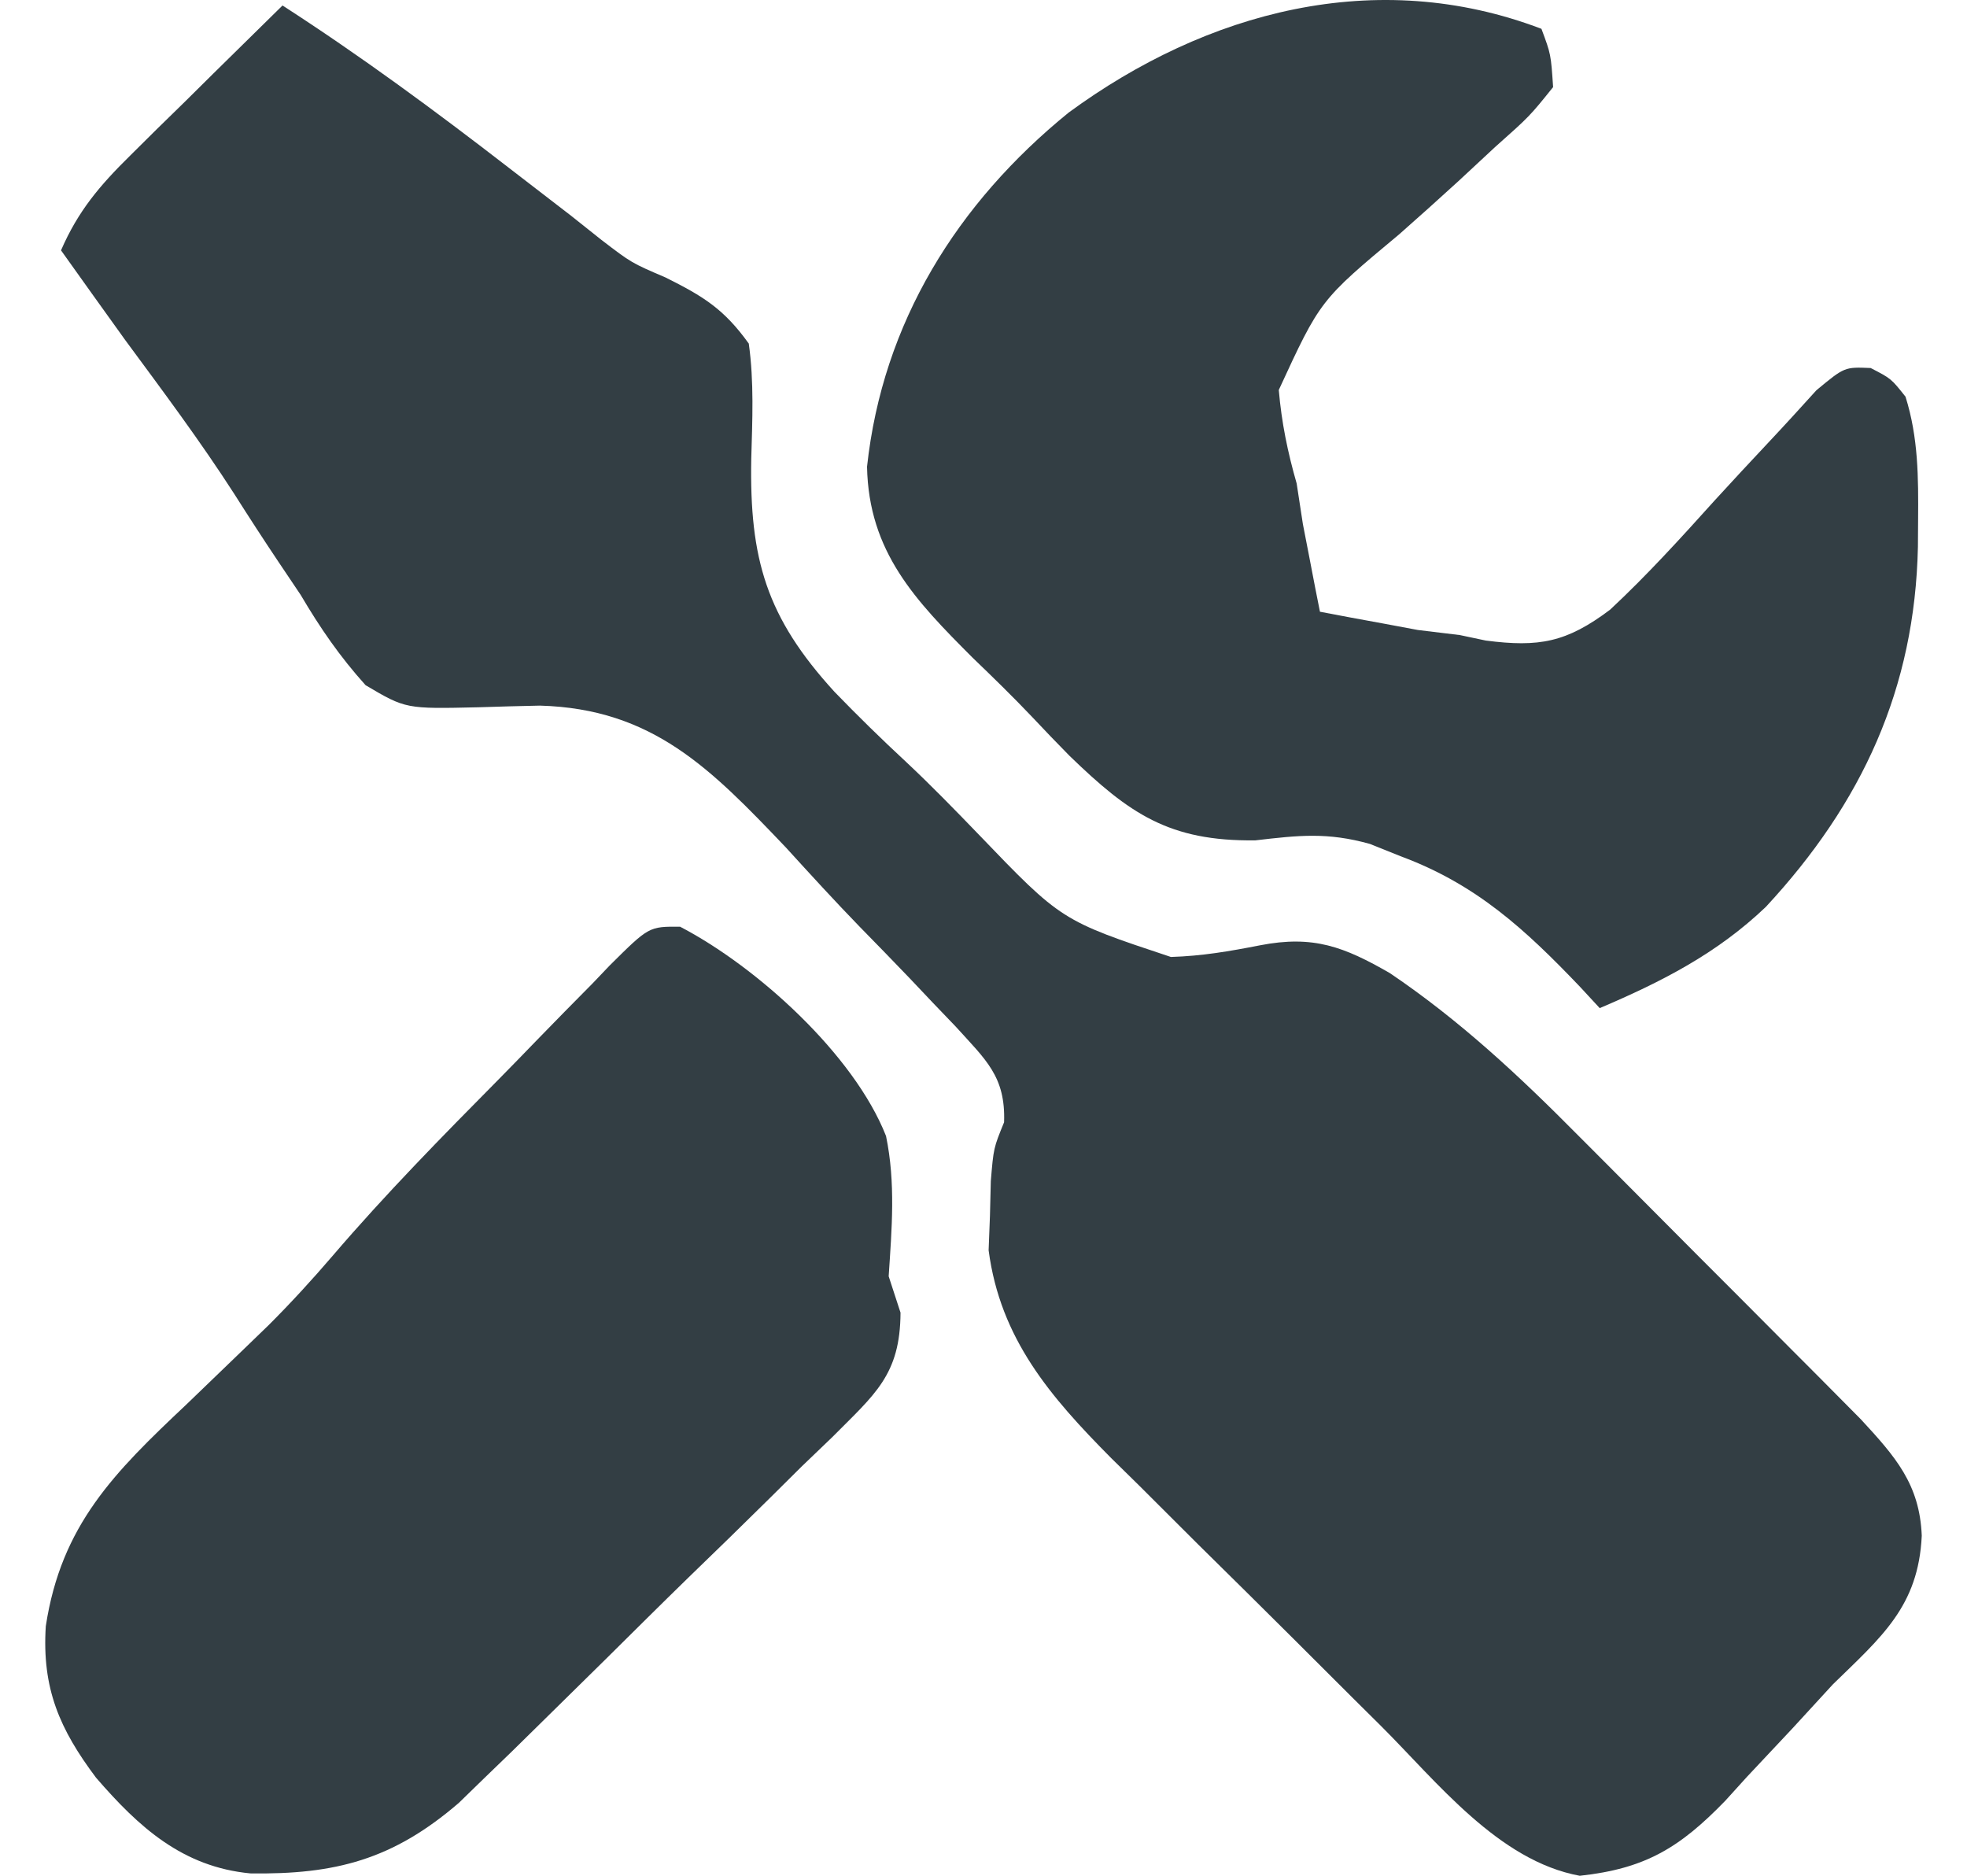
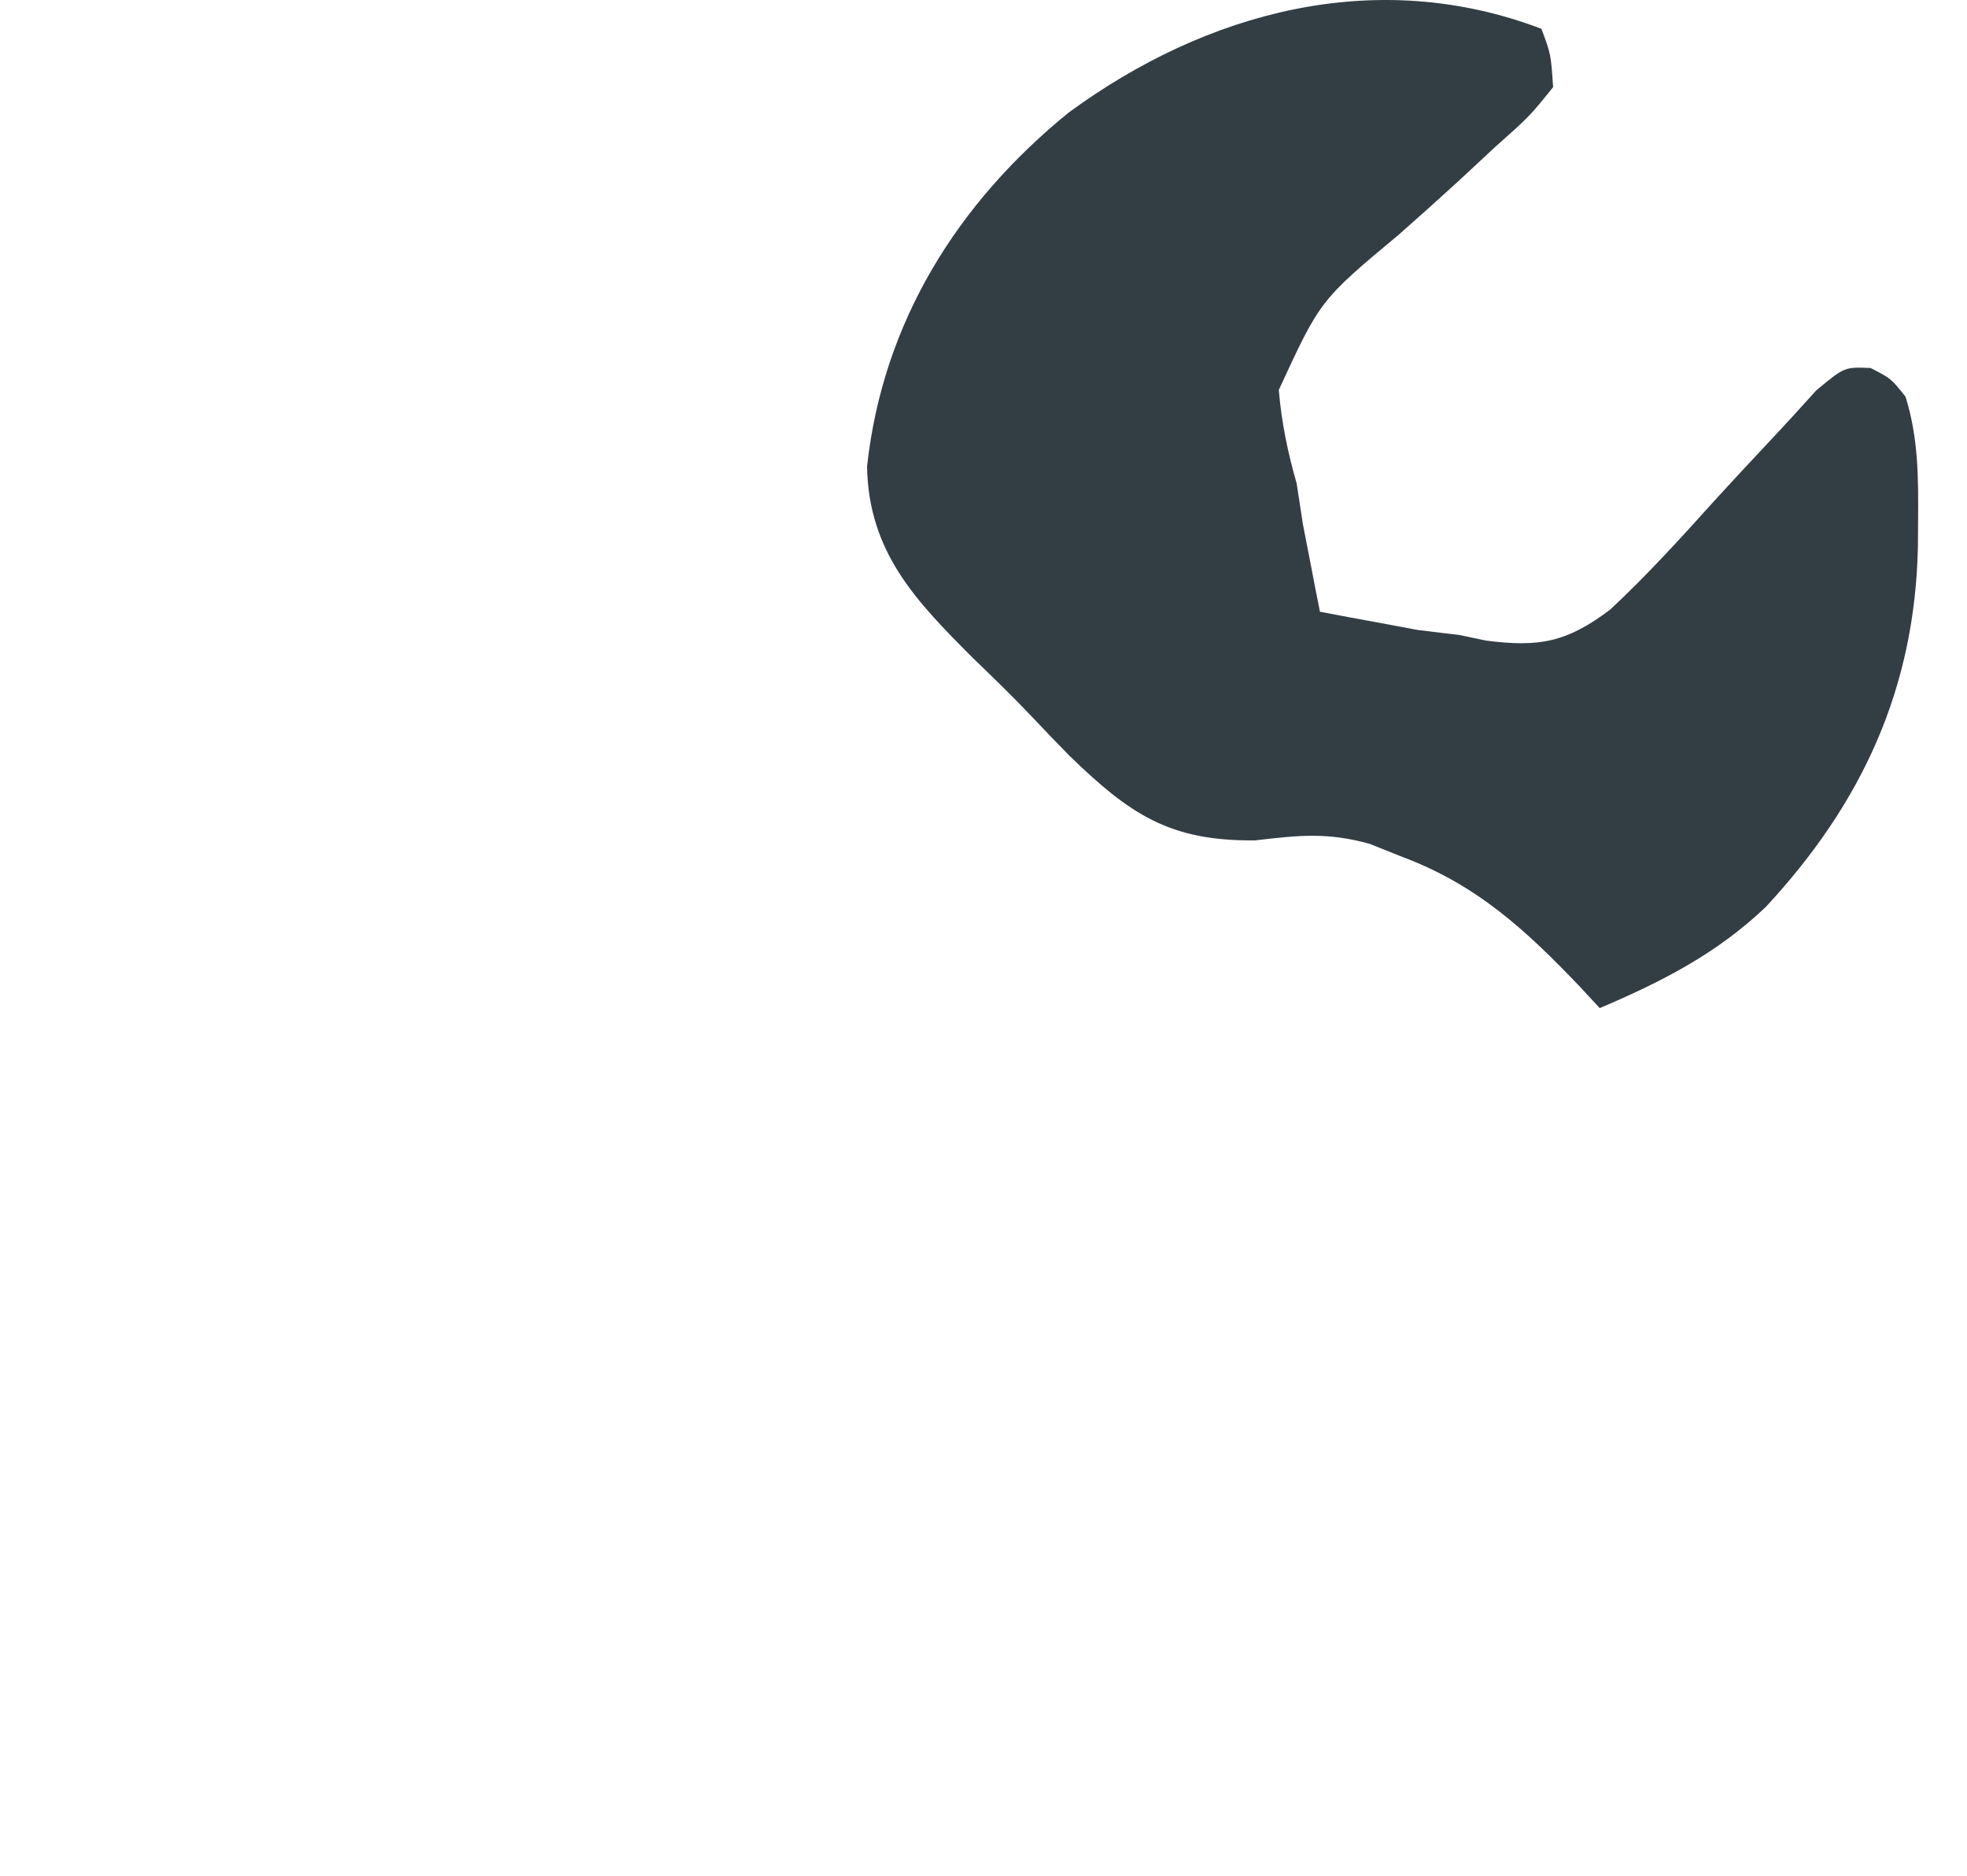
<svg xmlns="http://www.w3.org/2000/svg" width="43" height="41" viewBox="0 0 43 41" fill="none">
-   <path d="M6.176 0.12C7.89 1.226 9.515 2.424 11.129 3.672C11.579 4.02 12.03 4.367 12.482 4.714C12.701 4.888 12.921 5.063 13.147 5.243C13.804 5.746 13.804 5.746 14.547 6.064C15.374 6.476 15.827 6.754 16.369 7.51C16.486 8.35 16.447 9.182 16.423 10.029C16.383 12.221 16.752 13.49 18.242 15.121C18.752 15.648 19.271 16.156 19.808 16.654C20.355 17.166 20.872 17.698 21.392 18.237C23.203 20.122 23.203 20.122 25.597 20.917C26.279 20.896 26.87 20.794 27.546 20.662C28.712 20.435 29.385 20.695 30.385 21.271C31.905 22.298 33.203 23.508 34.491 24.809C34.678 24.997 34.866 25.184 35.059 25.378C35.452 25.771 35.845 26.166 36.237 26.561C36.836 27.165 37.438 27.767 38.04 28.369C38.423 28.754 38.806 29.138 39.189 29.523C39.368 29.703 39.547 29.882 39.732 30.067C39.899 30.235 40.066 30.404 40.238 30.577C40.384 30.724 40.53 30.872 40.68 31.023C41.429 31.834 41.966 32.437 42.011 33.567C41.939 35.111 41.132 35.778 40.068 36.816C39.771 37.138 39.474 37.461 39.179 37.784C38.849 38.136 38.519 38.487 38.189 38.838C38.033 39.011 37.877 39.183 37.716 39.36C36.719 40.389 35.966 40.845 34.535 41C32.756 40.673 31.412 38.944 30.191 37.727C29.981 37.519 29.771 37.31 29.554 37.095C29.111 36.655 28.668 36.213 28.227 35.771C27.553 35.099 26.875 34.43 26.197 33.762C25.765 33.332 25.334 32.902 24.904 32.472C24.702 32.273 24.5 32.075 24.292 31.871C22.963 30.531 21.867 29.265 21.612 27.328C21.621 27.079 21.631 26.831 21.641 26.575C21.65 26.199 21.65 26.199 21.66 25.815C21.72 25.093 21.72 25.093 21.95 24.53C21.985 23.525 21.548 23.164 20.892 22.438C20.728 22.267 20.564 22.096 20.395 21.92C20.226 21.741 20.057 21.563 19.883 21.379C19.521 21.002 19.157 20.626 18.79 20.253C18.241 19.687 17.711 19.107 17.18 18.524C15.542 16.806 14.271 15.492 11.804 15.423C11.359 15.432 10.915 15.444 10.47 15.459C8.87 15.496 8.87 15.496 7.992 14.977C7.428 14.35 7.002 13.731 6.574 13.005C6.334 12.647 6.334 12.647 6.089 12.283C5.76 11.792 5.438 11.296 5.122 10.797C4.376 9.638 3.553 8.539 2.736 7.431C2.266 6.779 1.8 6.125 1.334 5.472C1.705 4.615 2.178 4.058 2.841 3.405C3.035 3.213 3.229 3.021 3.428 2.823C3.631 2.625 3.833 2.427 4.042 2.223C4.246 2.021 4.45 1.818 4.661 1.61C5.165 1.112 5.67 0.616 6.176 0.12Z" fill="#333E44" />
  <path d="M33.697 0.63C33.904 1.185 33.904 1.185 33.952 1.904C33.439 2.542 33.439 2.542 32.686 3.212C32.416 3.462 32.147 3.712 31.878 3.963C31.452 4.352 31.023 4.738 30.59 5.119C28.861 6.56 28.861 6.56 27.955 8.524C28.017 9.241 28.148 9.877 28.346 10.568C28.391 10.861 28.436 11.154 28.482 11.455C28.526 11.683 28.571 11.91 28.616 12.145C28.662 12.38 28.706 12.615 28.753 12.857C28.787 13.027 28.82 13.196 28.855 13.371C29.311 13.459 29.768 13.543 30.225 13.626C30.607 13.697 30.607 13.697 30.995 13.77C31.298 13.806 31.601 13.843 31.913 13.881C32.194 13.94 32.194 13.94 32.481 14.001C33.644 14.151 34.246 14.043 35.198 13.326C36.007 12.572 36.748 11.756 37.488 10.934C37.876 10.511 38.265 10.09 38.659 9.672C39.014 9.295 39.362 8.912 39.709 8.529C40.323 8.02 40.323 8.02 40.894 8.044C41.342 8.275 41.342 8.275 41.656 8.671C41.937 9.565 41.938 10.437 41.931 11.364C41.93 11.559 41.928 11.753 41.927 11.953C41.861 15.045 40.711 17.551 38.603 19.822C37.531 20.845 36.326 21.458 34.971 22.035C34.829 21.882 34.688 21.728 34.541 21.57C33.341 20.313 32.276 19.334 30.639 18.723C30.411 18.631 30.182 18.54 29.947 18.446C29.017 18.187 28.396 18.257 27.444 18.368C25.554 18.393 24.682 17.78 23.381 16.521C23.101 16.237 22.825 15.95 22.552 15.659C22.133 15.218 21.7 14.797 21.262 14.376C20.012 13.125 18.991 12.067 18.954 10.201C19.295 7.051 20.926 4.439 23.361 2.461C26.37 0.254 30.083 -0.747 33.697 0.63Z" fill="#333E44" />
-   <path d="M14.868 20.256C16.55 21.132 18.668 23.05 19.369 24.83C19.582 25.857 19.495 26.859 19.427 27.897C19.555 28.29 19.555 28.29 19.686 28.691C19.68 30.056 19.123 30.476 18.189 31.417C17.969 31.628 17.749 31.84 17.522 32.057C17.298 32.279 17.075 32.501 16.844 32.73C16.249 33.318 15.65 33.902 15.048 34.483C14.44 35.075 13.839 35.673 13.236 36.27C12.775 36.724 12.314 37.178 11.852 37.632C11.634 37.845 11.417 38.059 11.194 38.279C10.989 38.477 10.784 38.675 10.573 38.879C10.394 39.053 10.215 39.227 10.03 39.407C8.59 40.648 7.329 40.975 5.473 40.948C3.991 40.806 3.037 39.941 2.098 38.854C1.306 37.798 0.914 36.909 1.001 35.545C1.338 33.333 2.498 32.184 4.073 30.7C4.476 30.313 4.878 29.925 5.28 29.537C5.477 29.346 5.675 29.156 5.878 28.959C6.368 28.469 6.825 27.97 7.276 27.444C8.426 26.101 9.663 24.843 10.906 23.587C11.185 23.304 11.462 23.019 11.738 22.733C12.141 22.317 12.548 21.905 12.956 21.493C13.14 21.3 13.14 21.3 13.328 21.103C14.186 20.251 14.186 20.251 14.868 20.256Z" fill="#333E44" />
</svg>